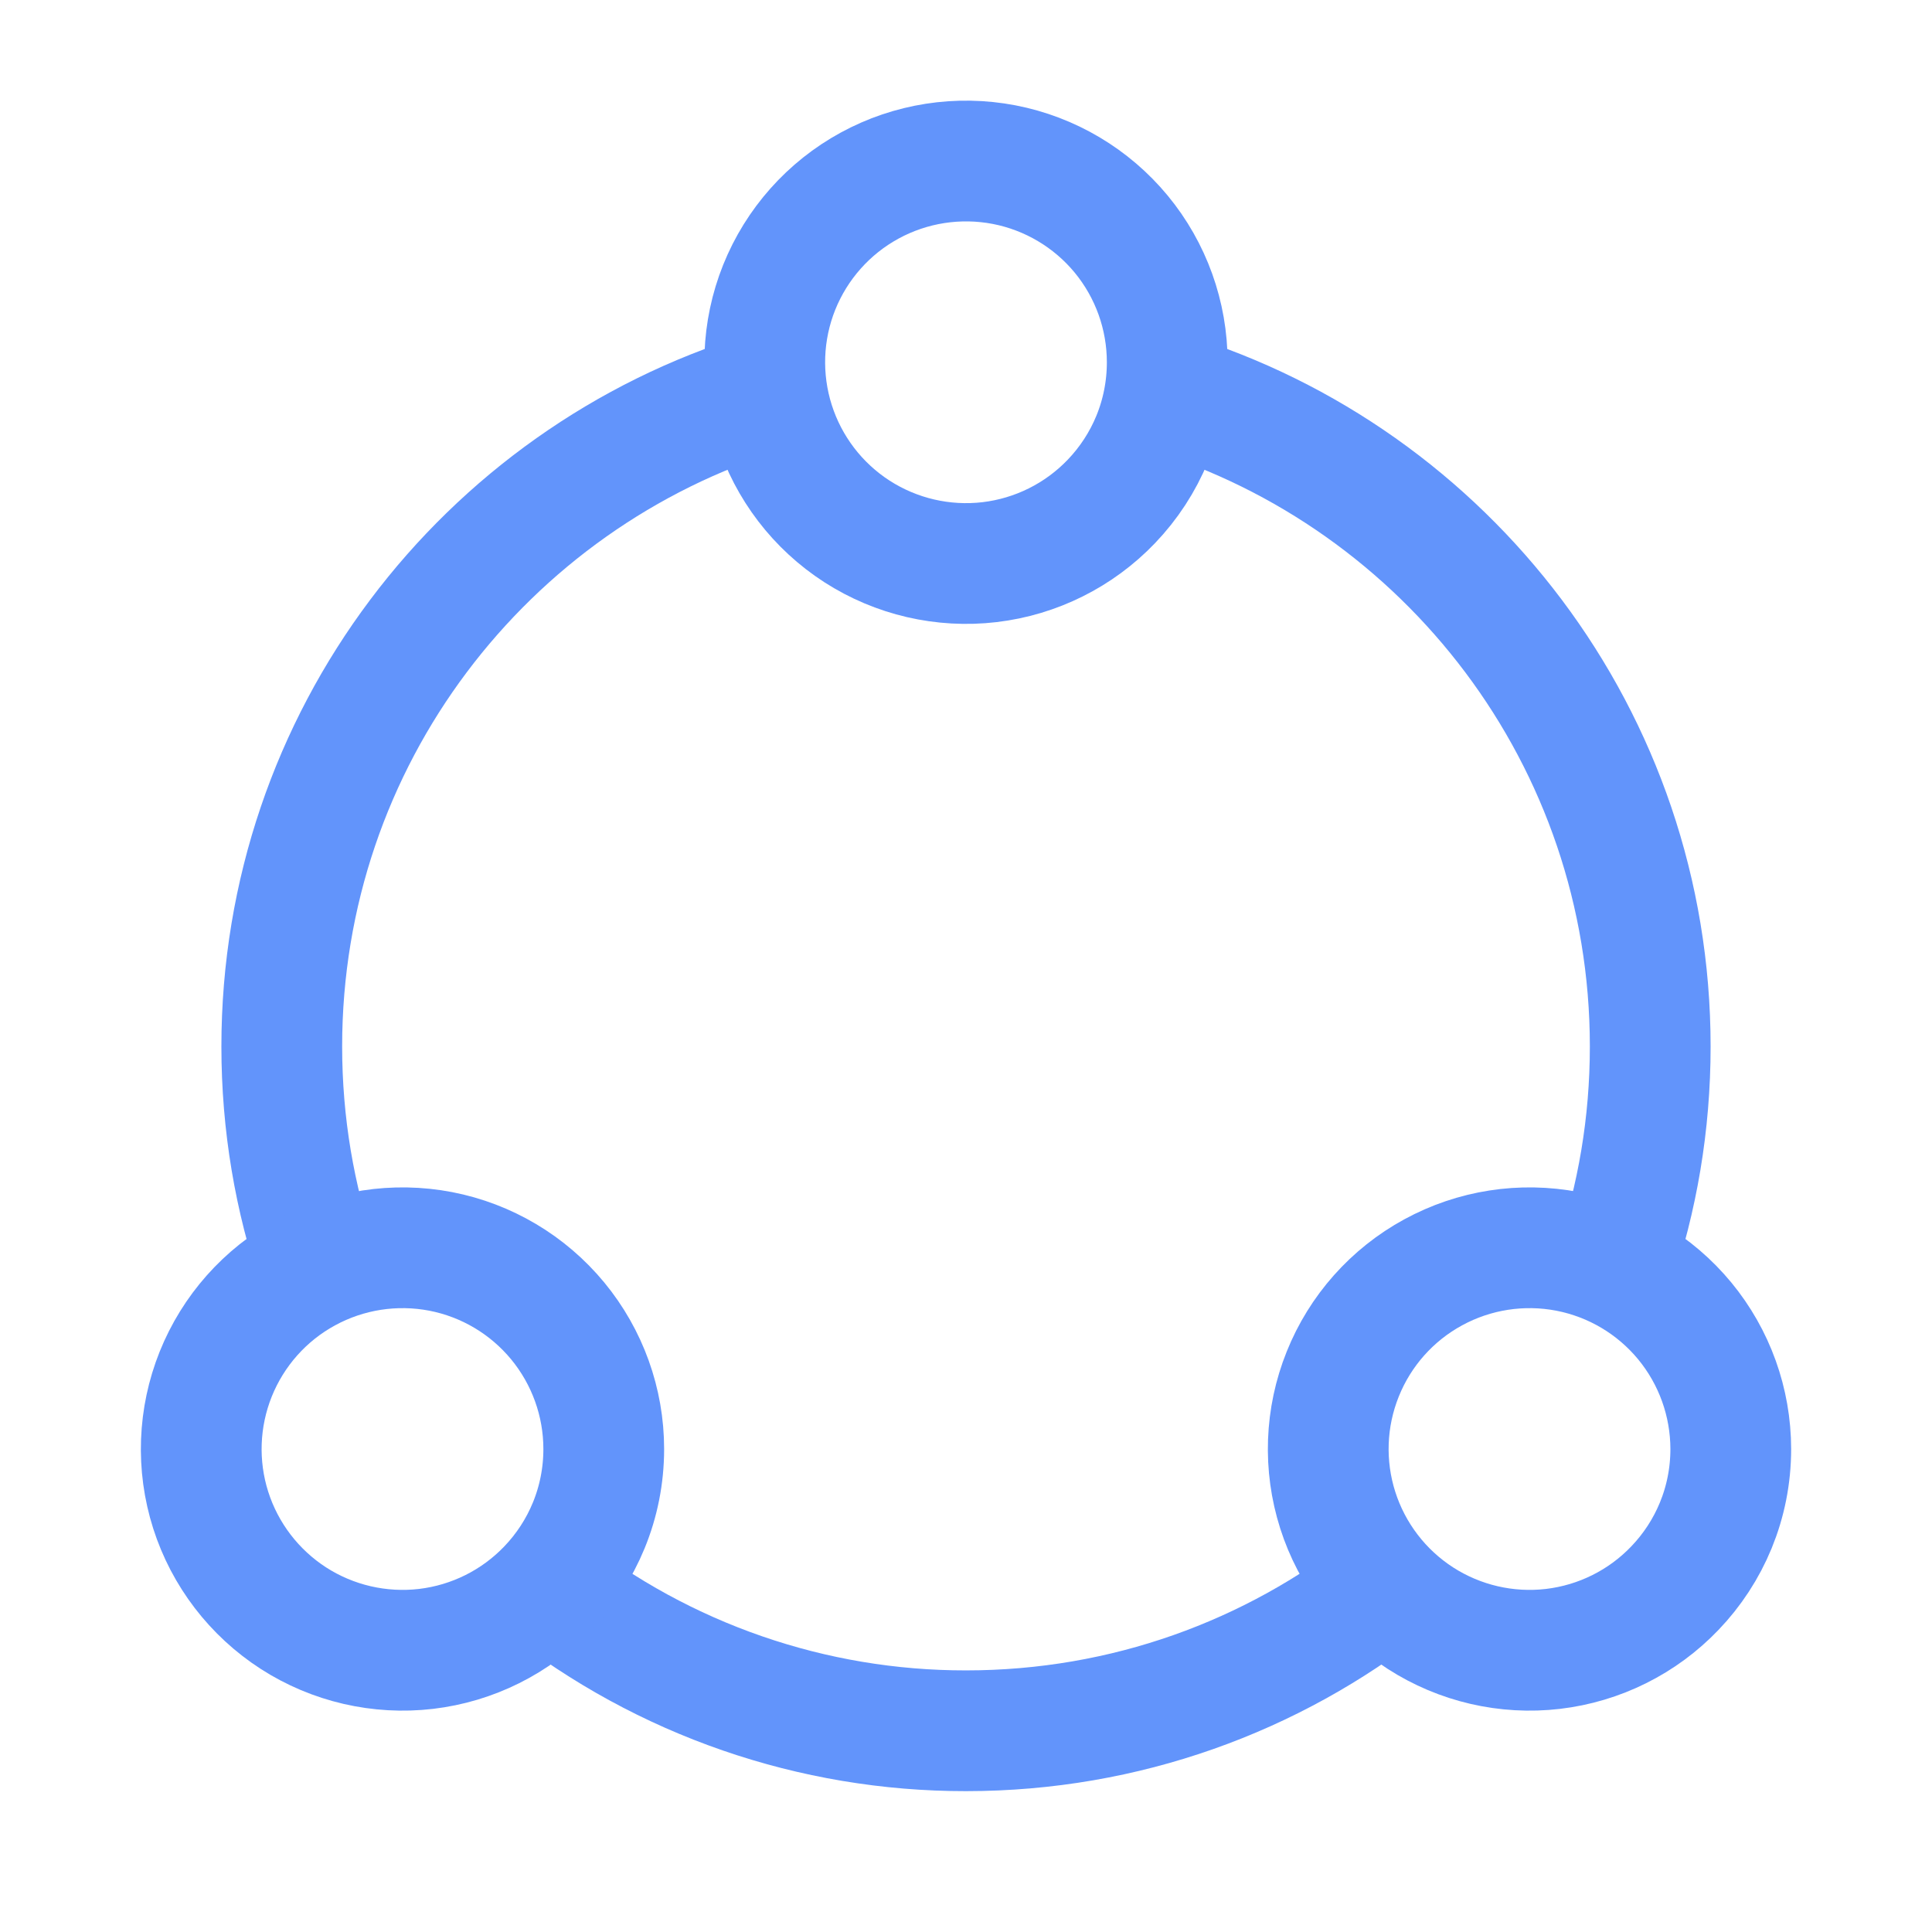
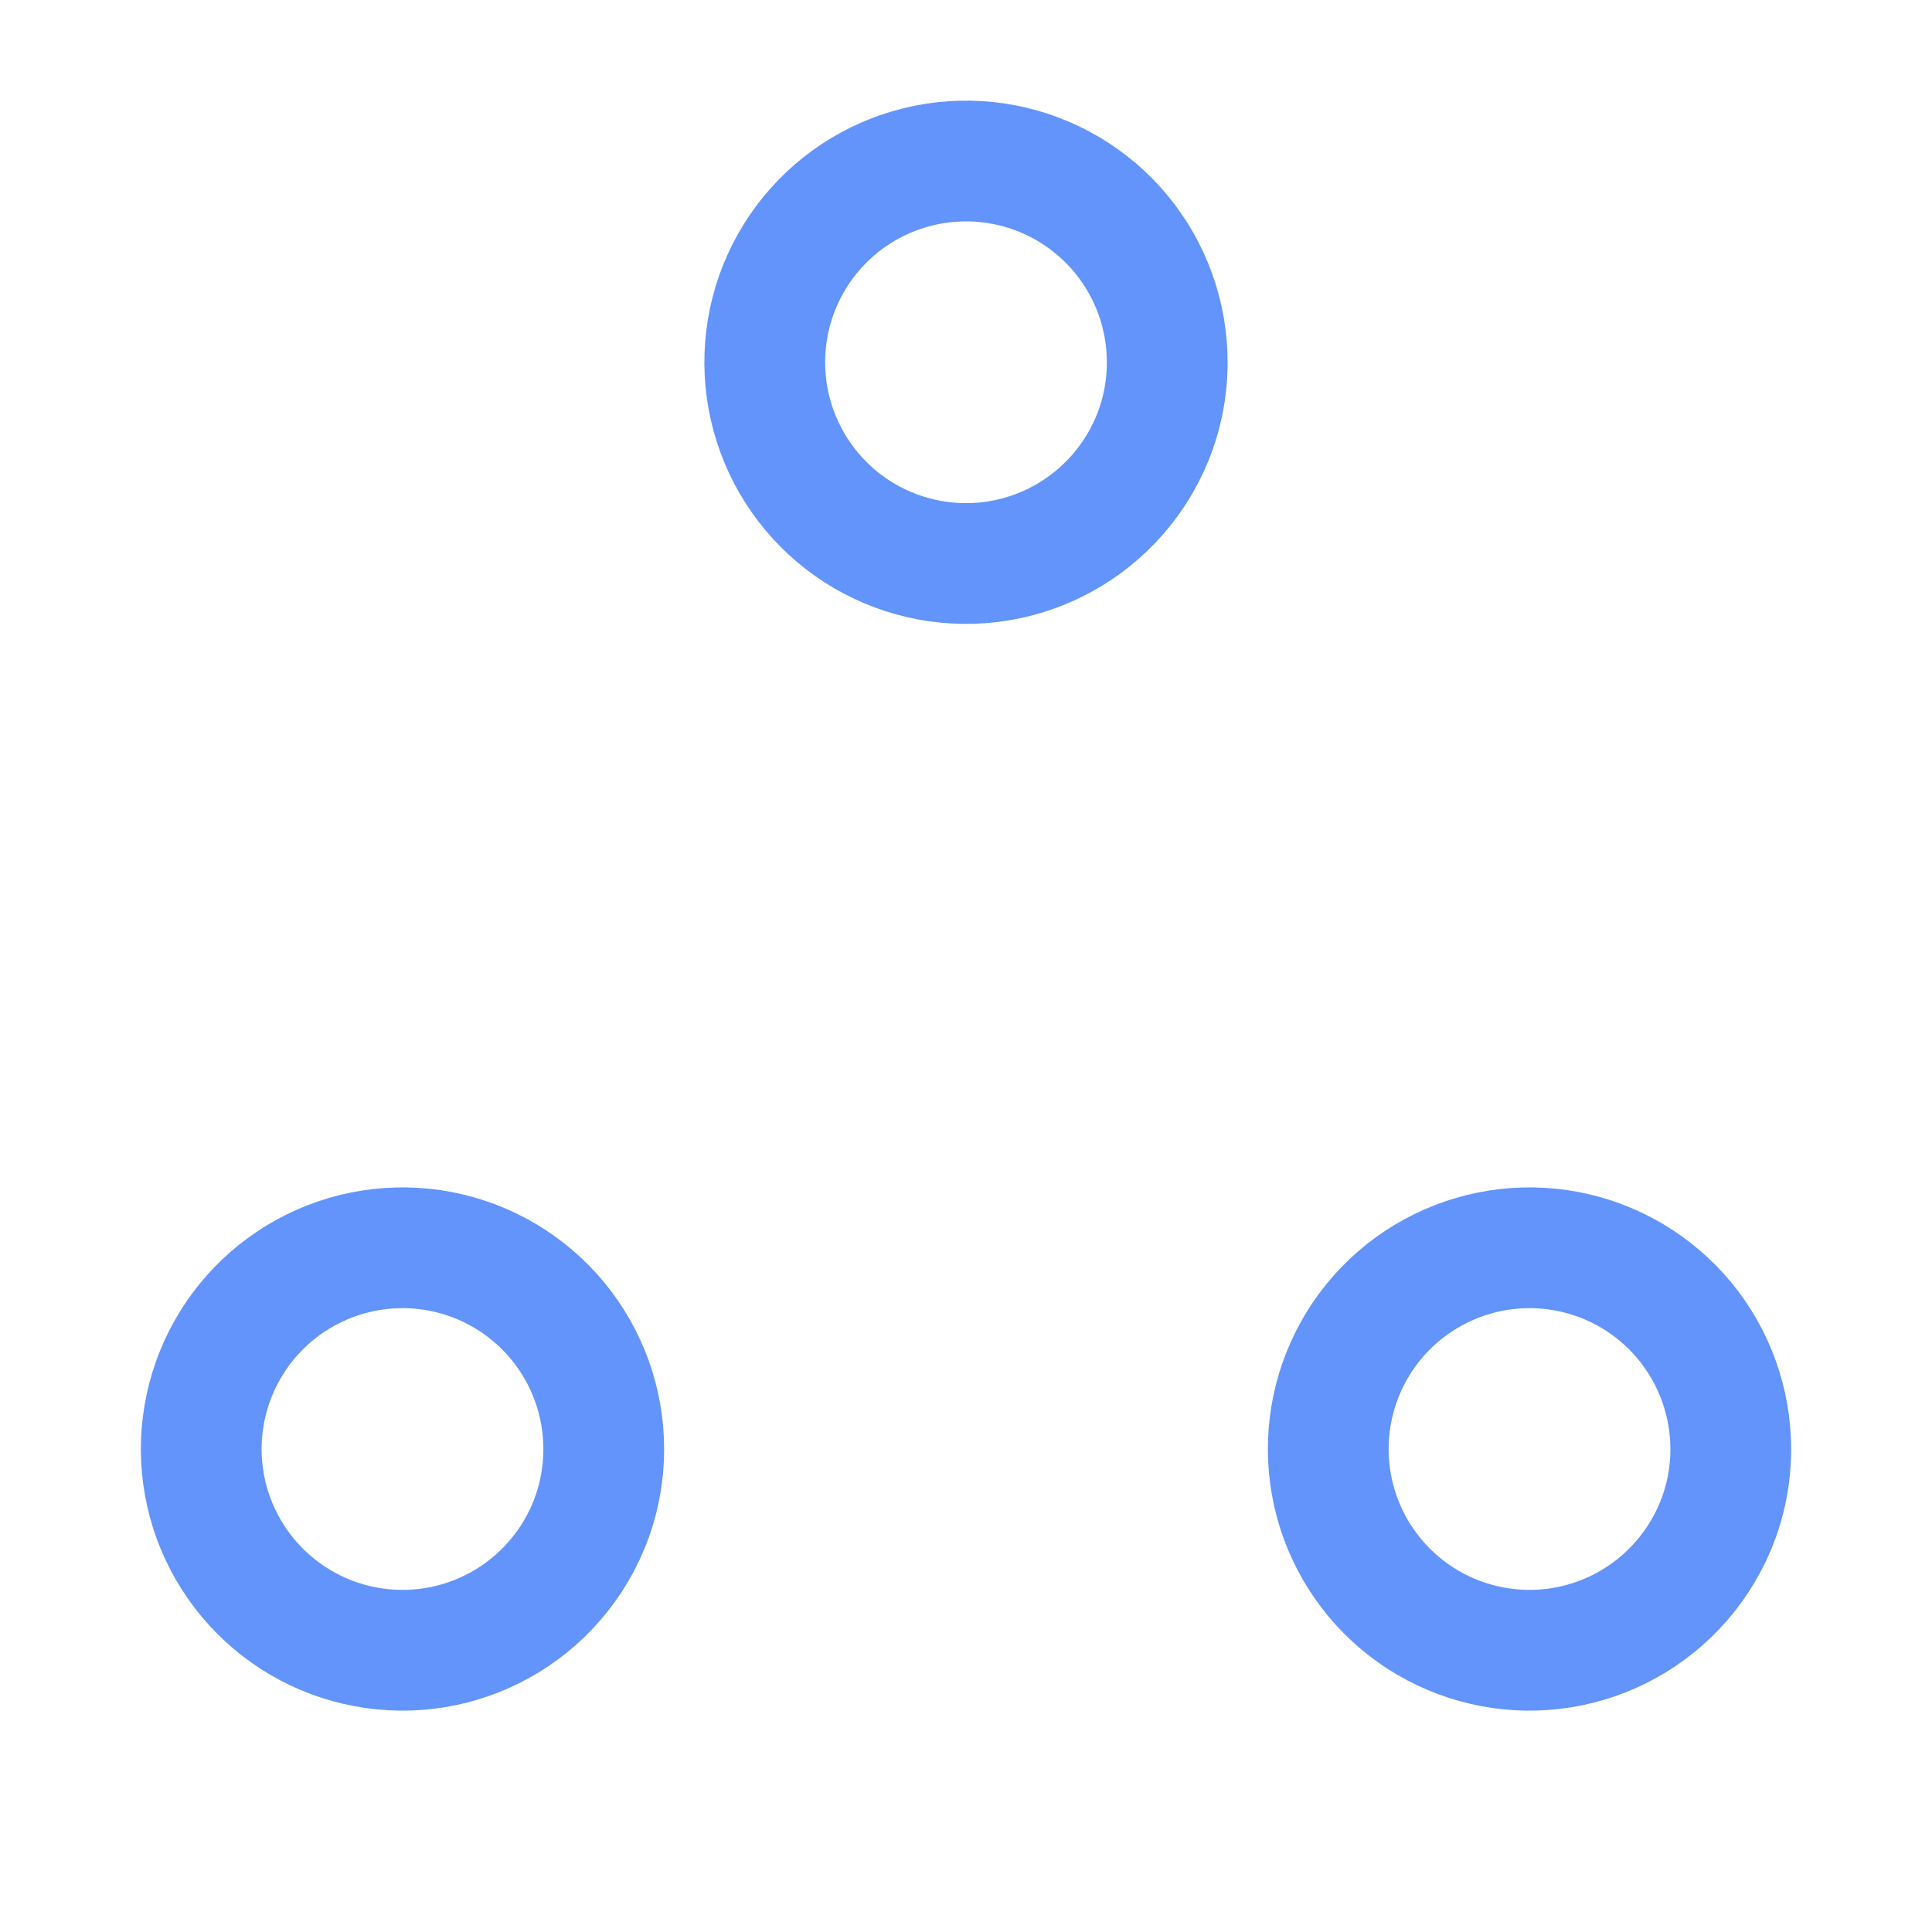
<svg xmlns="http://www.w3.org/2000/svg" width="32" height="32" viewBox="0 0 32 32" fill="none">
-   <path d="M9 26.247C10.995 27.818 13.461 28.67 16 28.667C18.642 28.667 21.073 27.763 23 26.247M12.666 6.498C8.034 7.921 4.667 12.234 4.667 17.333C4.667 18.617 4.88 19.85 5.273 21M19.333 6.498C23.966 7.921 27.333 12.234 27.333 17.333C27.333 18.617 27.12 19.85 26.727 21" stroke="#6294FB" stroke-width="2" />
  <path d="M28.667 24C28.667 24.895 28.315 25.707 27.741 26.305C27.206 26.865 26.492 27.22 25.723 27.311C24.954 27.401 24.178 27.221 23.527 26.802C22.876 26.382 22.392 25.749 22.157 25.012C21.922 24.274 21.951 23.477 22.24 22.759C22.528 22.04 23.058 21.444 23.738 21.074C24.418 20.703 25.205 20.581 25.965 20.727C26.726 20.874 27.411 21.281 27.904 21.878C28.397 22.476 28.666 23.226 28.667 24ZM10 24C10 24.895 9.648 25.707 9.075 26.305C8.539 26.865 7.826 27.22 7.057 27.311C6.288 27.401 5.511 27.221 4.86 26.802C4.21 26.382 3.725 25.749 3.49 25.012C3.255 24.274 3.285 23.477 3.573 22.759C3.862 22.04 4.391 21.444 5.071 21.074C5.751 20.703 6.538 20.581 7.299 20.727C8.059 20.874 8.744 21.281 9.237 21.878C9.73 22.476 10 23.226 10 24ZM19.333 6C19.333 6.895 18.981 7.707 18.408 8.305C17.872 8.865 17.159 9.22 16.39 9.311C15.621 9.401 14.845 9.221 14.194 8.802C13.543 8.382 13.059 7.749 12.824 7.012C12.589 6.274 12.618 5.477 12.906 4.759C13.195 4.04 13.725 3.444 14.404 3.074C15.084 2.703 15.872 2.581 16.632 2.727C17.392 2.874 18.078 3.281 18.571 3.878C19.064 4.476 19.333 5.226 19.333 6Z" stroke="#6294FB" stroke-width="2" stroke-linecap="round" stroke-linejoin="round" />
</svg>